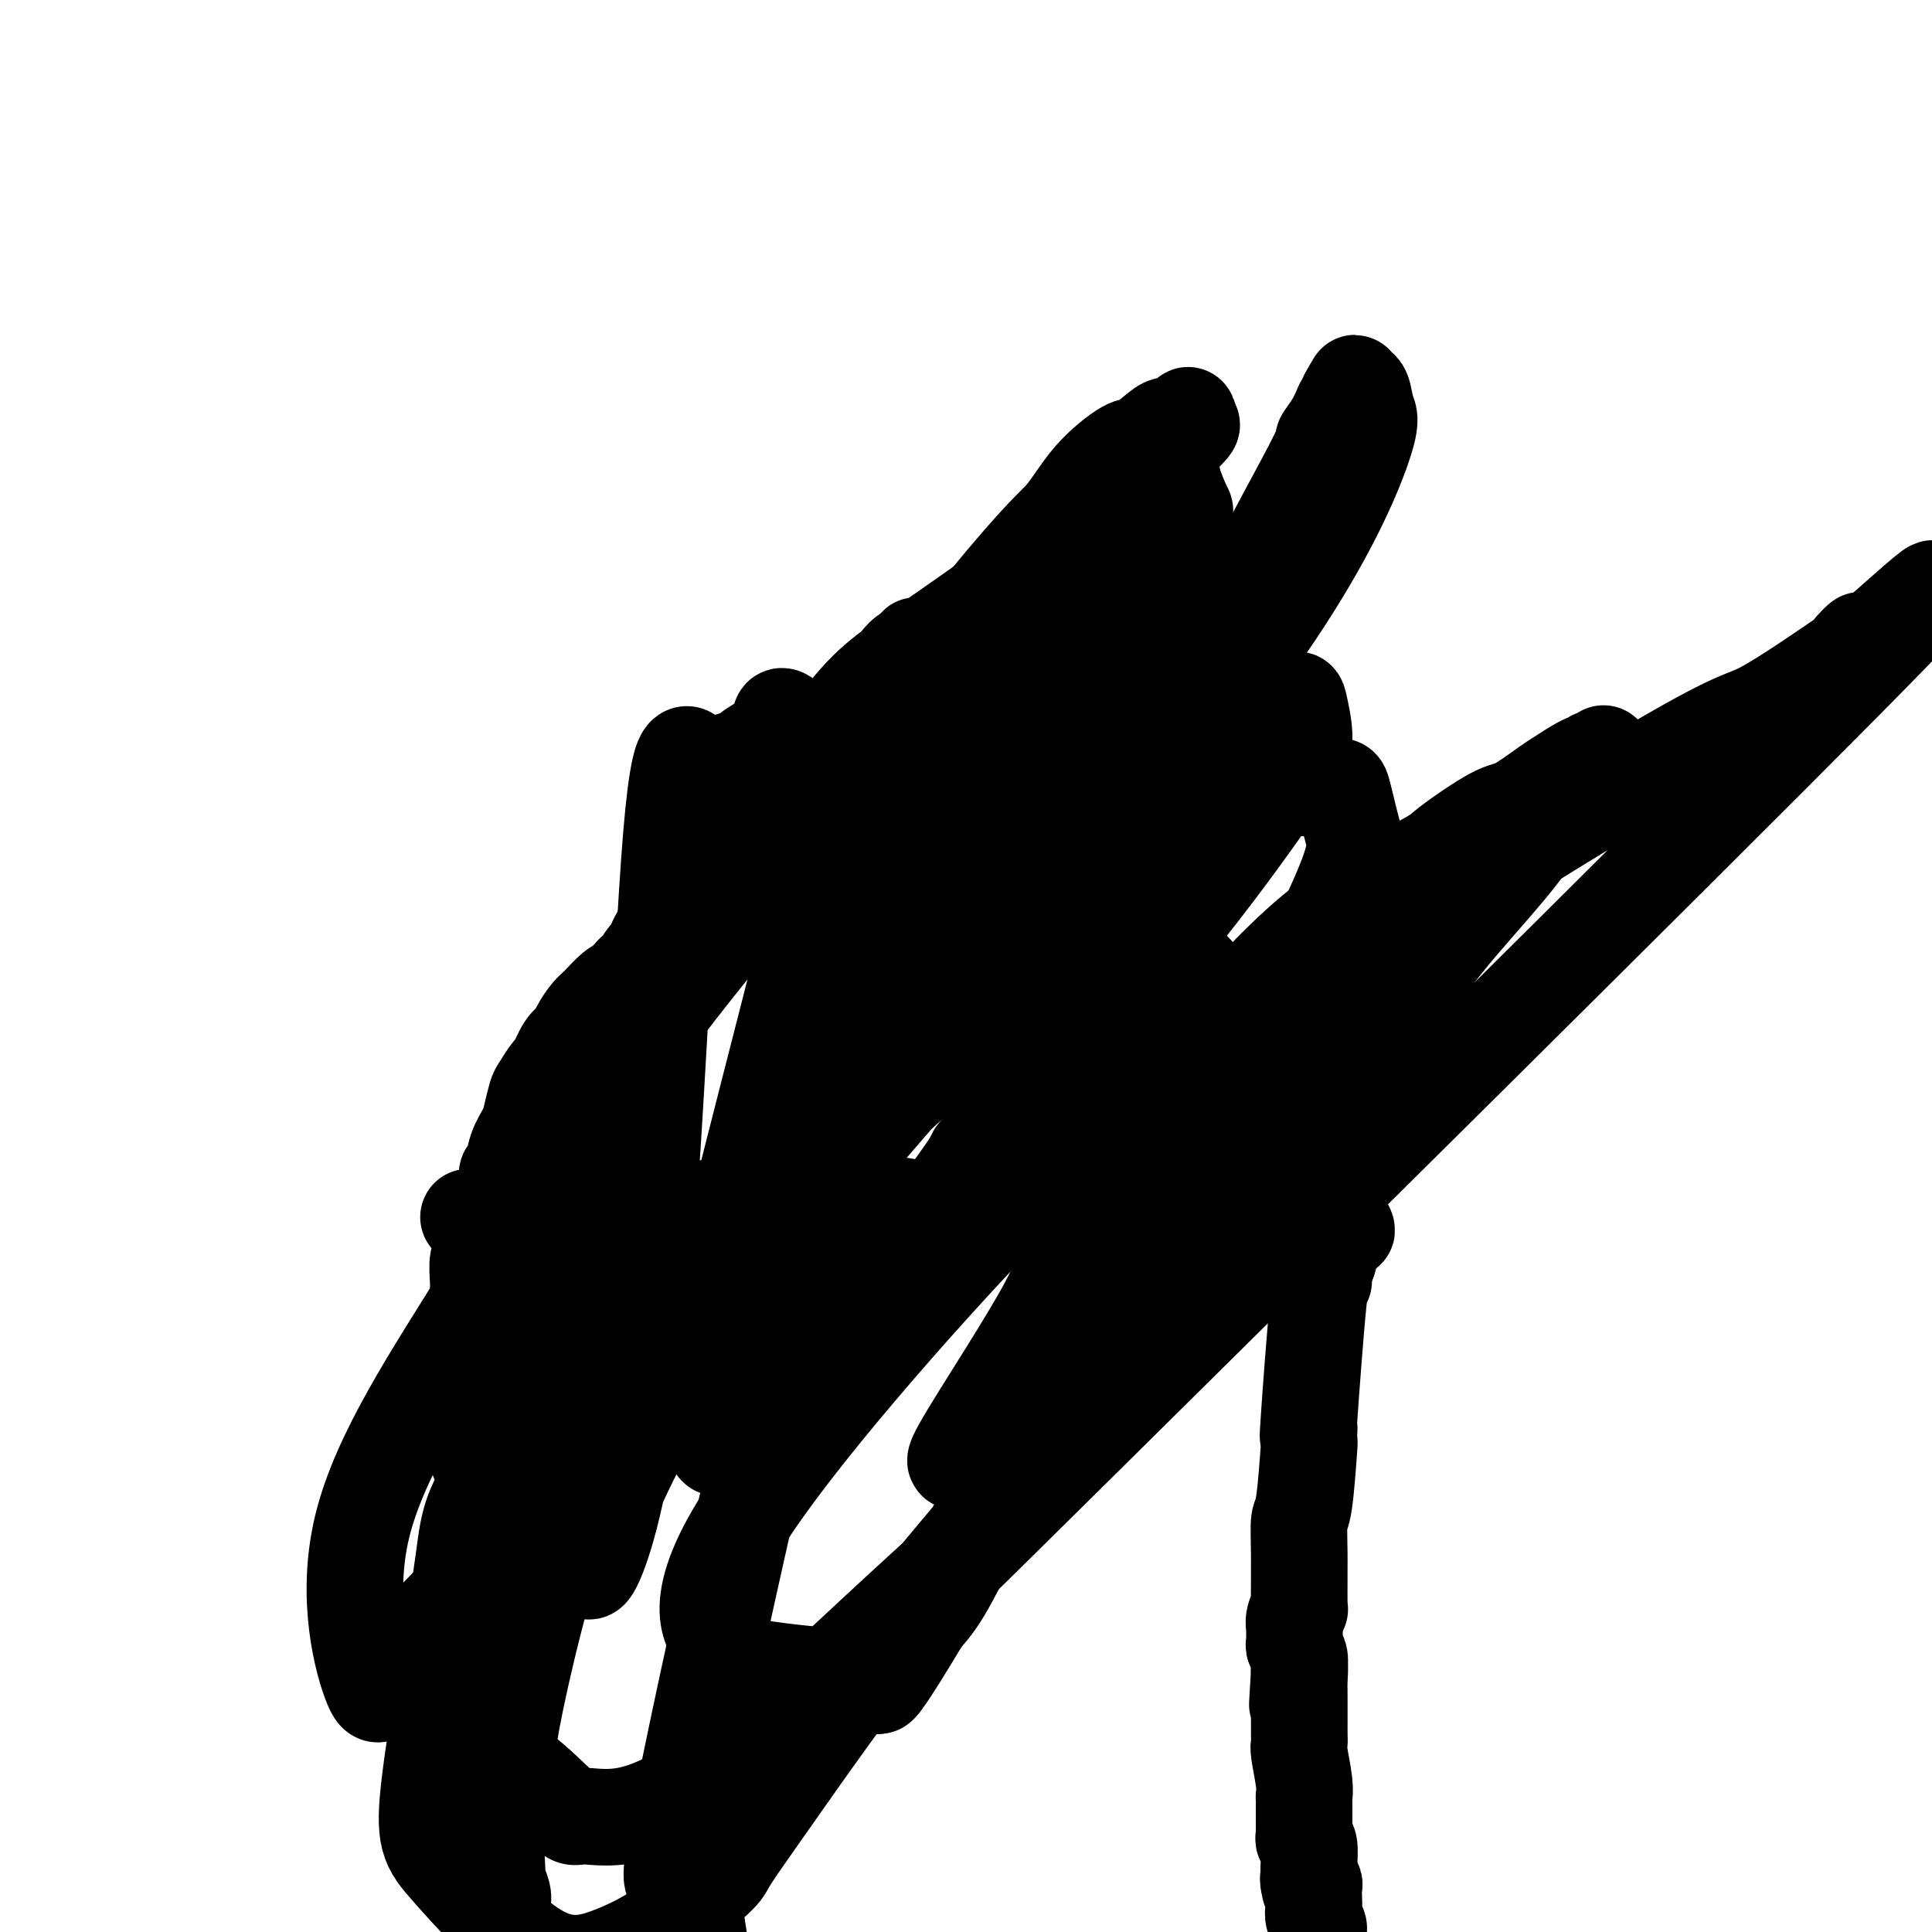
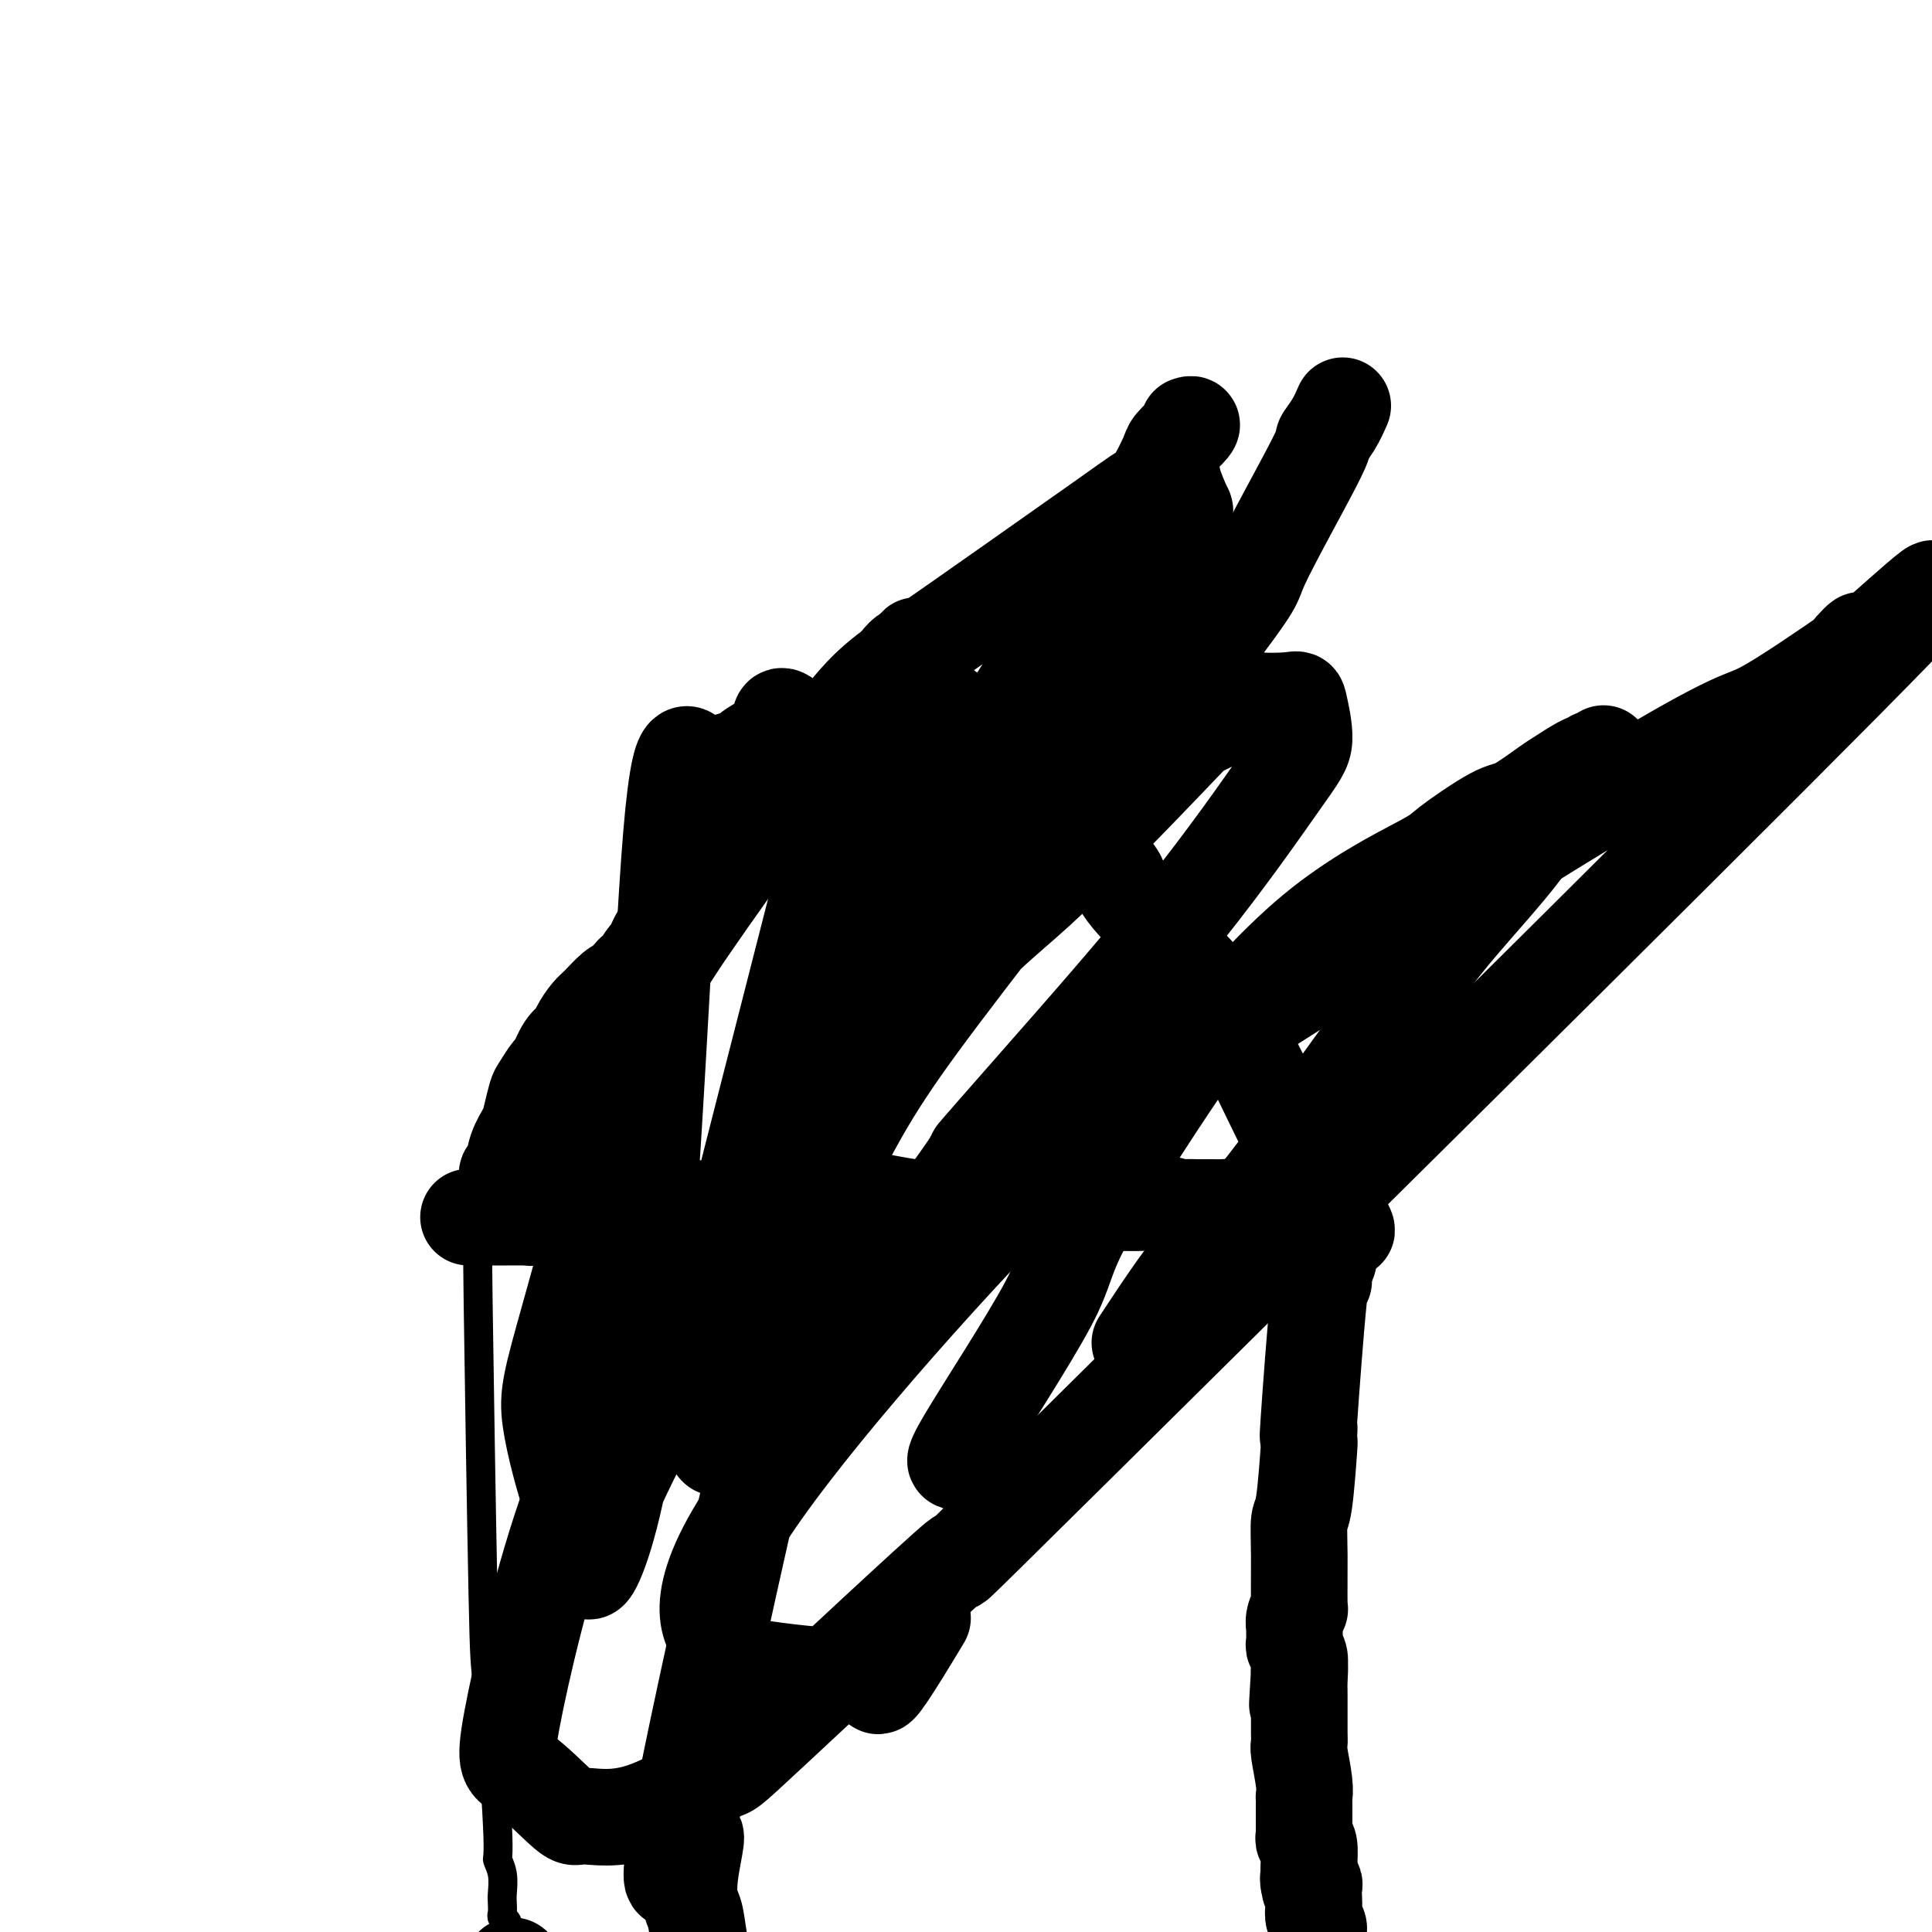
<svg xmlns="http://www.w3.org/2000/svg" viewBox="0 0 400 400" version="1.1">
  <g fill="none" stroke="#000000" stroke-width="6" stroke-linecap="round" stroke-linejoin="round">
    <path d="M99,257c0.027,1.851 0.053,3.702 0,3c-0.053,-0.702 -0.187,-3.955 0,10c0.187,13.955 0.695,45.120 1,60c0.305,14.880 0.407,13.475 1,20c0.593,6.525 1.675,20.980 2,28c0.325,7.020 -0.109,6.606 0,7c0.109,0.394 0.760,1.597 1,3c0.240,1.403 0.068,3.006 0,4c-0.068,0.994 -0.032,1.380 0,2c0.032,0.620 0.061,1.473 0,2c-0.061,0.527 -0.212,0.729 0,1c0.212,0.271 0.788,0.611 1,1c0.212,0.389 0.061,0.825 0,1c-0.061,0.175 -0.030,0.087 0,0" />
  </g>
  <g fill="none" stroke="#000000" stroke-width="20" stroke-linecap="round" stroke-linejoin="round">
-     <path d="M100,253c-0.000,0.331 -0.000,0.662 0,1c0.000,0.338 0.000,0.682 0,1c-0.000,0.318 -0.000,0.610 0,1c0.000,0.390 0.001,0.879 0,1c-0.001,0.121 -0.004,-0.125 0,0c0.004,0.125 0.015,0.622 0,1c-0.015,0.378 -0.057,0.639 0,1c0.057,0.361 0.211,0.823 0,1c-0.211,0.177 -0.789,0.071 -1,1c-0.211,0.929 -0.057,2.894 0,4c0.057,1.106 0.015,1.353 0,3c-0.015,1.647 -0.004,4.692 0,6c0.004,1.308 0.001,0.878 0,2c-0.001,1.122 -0.000,3.798 0,5c0.000,1.202 0.000,0.932 0,2c-0.000,1.068 0.000,3.473 0,5c-0.000,1.527 -0.001,2.176 0,3c0.001,0.824 0.004,1.824 0,3c-0.004,1.176 -0.015,2.527 0,3c0.015,0.473 0.057,0.069 0,1c-0.057,0.931 -0.211,3.198 0,4c0.211,0.802 0.788,0.139 1,1c0.212,0.861 0.061,3.246 0,5c-0.061,1.754 -0.030,2.877 0,4" />
-     <path d="M100,312c-0.000,11.421 -0.001,10.475 0,11c0.001,0.525 0.004,2.522 0,4c-0.004,1.478 -0.015,2.436 0,4c0.015,1.564 0.057,3.735 0,5c-0.057,1.265 -0.212,1.624 0,3c0.212,1.376 0.793,3.771 1,5c0.207,1.229 0.041,1.294 0,2c-0.041,0.706 0.041,2.055 0,3c-0.041,0.945 -0.207,1.486 0,2c0.207,0.514 0.788,1.002 1,2c0.212,0.998 0.056,2.506 0,3c-0.056,0.494 -0.011,-0.024 0,1c0.011,1.024 -0.012,3.592 0,5c0.012,1.408 0.060,1.655 0,2c-0.060,0.345 -0.226,0.787 0,6c0.226,5.213 0.844,15.196 1,19c0.156,3.804 -0.151,1.429 0,1c0.151,-0.429 0.759,1.087 1,2c0.241,0.913 0.116,1.222 0,2c-0.116,0.778 -0.224,2.025 0,3c0.224,0.975 0.778,1.680 1,2c0.222,0.320 0.112,0.257 0,1c-0.112,0.743 -0.226,2.293 0,3c0.226,0.707 0.793,0.571 1,1c0.207,0.429 0.056,1.423 0,2c-0.056,0.577 -0.016,0.736 0,1c0.016,0.264 0.008,0.632 0,1" />
    <path d="M106,408c0.872,15.094 0.051,4.829 0,1c-0.051,-3.829 0.667,-1.222 1,0c0.333,1.222 0.282,1.060 0,1c-0.282,-0.060 -0.795,-0.017 -1,0c-0.205,0.017 -0.103,0.009 0,0" />
    <path d="M97,252c0.333,-0.000 0.665,-0.000 1,0c0.335,0.000 0.671,0.000 1,0c0.329,-0.000 0.649,-0.000 1,0c0.351,0.000 0.732,0.000 1,0c0.268,-0.000 0.424,-0.000 1,0c0.576,0.000 1.572,0.001 2,0c0.428,-0.001 0.288,-0.004 1,0c0.712,0.004 2.276,0.015 3,0c0.724,-0.015 0.607,-0.056 1,0c0.393,0.056 1.295,0.207 2,0c0.705,-0.207 1.215,-0.774 2,-1c0.785,-0.226 1.847,-0.112 3,0c1.153,0.112 2.396,0.223 3,0c0.604,-0.223 0.568,-0.779 1,-1c0.432,-0.221 1.331,-0.108 2,0c0.669,0.108 1.108,0.211 2,0c0.892,-0.211 2.237,-0.736 3,-1c0.763,-0.264 0.945,-0.268 2,0c1.055,0.268 2.982,0.808 4,1c1.018,0.192 1.128,0.037 2,0c0.872,-0.037 2.507,0.043 4,0c1.493,-0.043 2.845,-0.208 4,0c1.155,0.208 2.113,0.788 4,1c1.887,0.212 4.702,0.057 6,0c1.298,-0.057 1.080,-0.015 2,0c0.920,0.015 2.977,0.004 4,0c1.023,-0.004 1.011,-0.002 1,0" />
    <path d="M160,251c5.936,0.314 4.275,0.099 4,0c-0.275,-0.099 0.837,-0.083 2,0c1.163,0.083 2.377,0.231 4,0c1.623,-0.231 3.657,-0.843 5,-1c1.343,-0.157 1.997,0.140 3,0c1.003,-0.140 2.354,-0.717 3,-1c0.646,-0.283 0.585,-0.273 2,0c1.415,0.273 4.304,0.810 6,1c1.696,0.190 2.198,0.033 4,0c1.802,-0.033 4.905,0.058 6,0c1.095,-0.058 0.184,-0.264 1,0c0.816,0.264 3.360,1.000 5,1c1.640,-0.000 2.375,-0.736 3,-1c0.625,-0.264 1.139,-0.057 2,0c0.861,0.057 2.068,-0.037 3,0c0.932,0.037 1.589,0.206 3,0c1.411,-0.206 3.576,-0.788 5,-1c1.424,-0.212 2.105,-0.053 4,0c1.895,0.053 5.002,0.000 7,0c1.998,-0.000 2.886,0.053 4,0c1.114,-0.053 2.455,-0.210 4,0c1.545,0.210 3.293,0.788 4,1c0.707,0.212 0.375,0.057 1,0c0.625,-0.057 2.209,-0.015 3,0c0.791,0.015 0.788,0.004 1,0c0.212,-0.004 0.640,-0.002 1,0c0.360,0.002 0.652,0.003 1,0c0.348,-0.003 0.753,-0.011 1,0c0.247,0.011 0.336,0.041 1,0c0.664,-0.041 1.904,-0.155 3,0c1.096,0.155 2.048,0.577 3,1" />
    <path d="M259,251c15.380,-0.000 4.330,-0.000 1,0c-3.330,0.000 1.061,0.000 3,0c1.939,-0.000 1.427,-0.001 2,0c0.573,0.001 2.232,0.005 3,0c0.768,-0.005 0.644,-0.017 1,0c0.356,0.017 1.193,0.063 2,0c0.807,-0.063 1.586,-0.235 2,0c0.414,0.235 0.465,0.878 1,1c0.535,0.122 1.555,-0.276 2,0c0.445,0.276 0.316,1.225 0,2c-0.316,0.775 -0.820,1.376 -1,2c-0.180,0.624 -0.038,1.270 0,2c0.038,0.730 -0.028,1.543 0,2c0.028,0.457 0.151,0.559 0,1c-0.151,0.441 -0.575,1.220 -1,2" />
    <path d="M274,263c0.028,2.310 0.099,2.586 0,2c-0.099,-0.586 -0.366,-2.032 -1,4c-0.634,6.032 -1.633,19.543 -2,25c-0.367,5.457 -0.101,2.860 0,2c0.101,-0.860 0.037,0.018 0,1c-0.037,0.982 -0.048,2.069 0,2c0.048,-0.069 0.156,-1.295 0,1c-0.156,2.295 -0.577,8.112 -1,11c-0.423,2.888 -0.849,2.846 -1,4c-0.151,1.154 -0.026,3.503 0,7c0.026,3.497 -0.046,8.140 0,10c0.046,1.860 0.209,0.936 0,1c-0.209,0.064 -0.789,1.116 -1,2c-0.211,0.884 -0.053,1.602 0,2c0.053,0.398 0.000,0.478 0,1c-0.000,0.522 0.052,1.488 0,2c-0.052,0.512 -0.210,0.570 0,1c0.210,0.430 0.787,1.231 1,2c0.213,0.769 0.061,1.505 0,2c-0.061,0.495 -0.030,0.747 0,1" />
    <path d="M269,346c-0.774,13.035 -0.207,4.122 0,1c0.207,-3.122 0.056,-0.454 0,1c-0.056,1.454 -0.015,1.694 0,2c0.015,0.306 0.004,0.676 0,1c-0.004,0.324 -0.001,0.601 0,1c0.001,0.399 0.000,0.922 0,1c-0.000,0.078 0.000,-0.287 0,0c-0.000,0.287 -0.001,1.228 0,2c0.001,0.772 0.004,1.375 0,2c-0.004,0.625 -0.015,1.272 0,2c0.015,0.728 0.057,1.539 0,2c-0.057,0.461 -0.211,0.574 0,2c0.211,1.426 0.789,4.165 1,6c0.211,1.835 0.057,2.767 0,3c-0.057,0.233 -0.015,-0.232 0,0c0.015,0.232 0.004,1.161 0,2c-0.004,0.839 -0.002,1.588 0,2c0.002,0.412 0.004,0.489 0,1c-0.004,0.511 -0.015,1.457 0,2c0.015,0.543 0.057,0.681 0,1c-0.057,0.319 -0.211,0.817 0,1c0.211,0.183 0.788,0.049 1,1c0.212,0.951 0.061,2.986 0,4c-0.061,1.014 -0.030,1.007 0,1" />
    <path d="M271,387c0.326,6.733 0.140,3.064 0,2c-0.140,-1.064 -0.233,0.477 0,1c0.233,0.523 0.793,0.027 1,0c0.207,-0.027 0.059,0.416 0,1c-0.059,0.584 -0.031,1.308 0,2c0.031,0.692 0.065,1.352 0,2c-0.065,0.648 -0.230,1.286 0,2c0.230,0.714 0.854,1.506 1,2c0.146,0.494 -0.185,0.690 0,2c0.185,1.310 0.885,3.732 1,5c0.115,1.268 -0.354,1.380 0,3c0.354,1.620 1.530,4.749 2,6c0.470,1.251 0.235,0.626 0,0" />
    <path d="M104,251c0.000,0.512 0.000,1.024 0,1c-0.000,-0.024 -0.001,-0.583 0,-1c0.001,-0.417 0.004,-0.692 0,-1c-0.004,-0.308 -0.016,-0.650 0,-1c0.016,-0.350 0.060,-0.707 0,-1c-0.060,-0.293 -0.224,-0.521 0,-1c0.224,-0.479 0.837,-1.209 1,-2c0.163,-0.791 -0.125,-1.641 0,-2c0.125,-0.359 0.664,-0.225 1,-1c0.336,-0.775 0.470,-2.457 1,-4c0.530,-1.543 1.455,-2.947 2,-4c0.545,-1.053 0.708,-1.757 1,-3c0.292,-1.243 0.711,-3.026 1,-4c0.289,-0.974 0.449,-1.139 1,-2c0.551,-0.861 1.495,-2.418 2,-3c0.505,-0.582 0.572,-0.190 1,-1c0.428,-0.810 1.216,-2.820 2,-4c0.784,-1.180 1.565,-1.528 2,-2c0.435,-0.472 0.525,-1.069 1,-2c0.475,-0.931 1.333,-2.198 2,-3c0.667,-0.802 1.141,-1.139 2,-2c0.859,-0.861 2.103,-2.246 3,-3c0.897,-0.754 1.449,-0.877 2,-1" />
    <path d="M129,204c3.206,-3.999 2.222,-2.495 2,-2c-0.222,0.495 0.317,-0.018 1,-1c0.683,-0.982 1.511,-2.432 2,-3c0.489,-0.568 0.639,-0.254 1,-1c0.361,-0.746 0.932,-2.551 2,-4c1.068,-1.449 2.633,-2.542 3,-3c0.367,-0.458 -0.464,-0.282 0,-1c0.464,-0.718 2.224,-2.331 3,-3c0.776,-0.669 0.569,-0.396 1,-1c0.431,-0.604 1.500,-2.086 2,-3c0.500,-0.914 0.432,-1.261 1,-2c0.568,-0.739 1.772,-1.870 3,-3c1.228,-1.130 2.480,-2.257 3,-3c0.520,-0.743 0.309,-1.101 1,-2c0.691,-0.899 2.284,-2.339 3,-3c0.716,-0.661 0.554,-0.543 1,-1c0.446,-0.457 1.499,-1.488 2,-2c0.501,-0.512 0.448,-0.504 1,-1c0.552,-0.496 1.709,-1.498 2,-2c0.291,-0.502 -0.283,-0.506 0,-1c0.283,-0.494 1.422,-1.478 2,-2c0.578,-0.522 0.593,-0.581 1,-1c0.407,-0.419 1.206,-1.197 2,-2c0.794,-0.803 1.582,-1.630 2,-2c0.418,-0.370 0.465,-0.283 1,-1c0.535,-0.717 1.559,-2.237 2,-3c0.441,-0.763 0.301,-0.768 1,-1c0.699,-0.232 2.239,-0.691 3,-1c0.761,-0.309 0.743,-0.468 1,-1c0.257,-0.532 0.788,-1.438 2,-3c1.212,-1.562 3.106,-3.781 5,-6" />
    <path d="M185,139c8.861,-10.168 3.015,-3.086 1,-1c-2.015,2.086 -0.198,-0.822 1,-2c1.198,-1.178 1.778,-0.624 2,0c0.222,0.624 0.085,1.318 0,2c-0.085,0.682 -0.117,1.352 0,2c0.117,0.648 0.382,1.273 1,2c0.618,0.727 1.589,1.557 2,2c0.411,0.443 0.262,0.499 1,1c0.738,0.501 2.364,1.446 3,2c0.636,0.554 0.282,0.717 1,1c0.718,0.283 2.509,0.687 3,1c0.491,0.313 -0.317,0.534 0,1c0.317,0.466 1.760,1.175 3,2c1.240,0.825 2.278,1.766 3,2c0.722,0.234 1.129,-0.239 2,0c0.871,0.239 2.206,1.191 3,2c0.794,0.809 1.048,1.475 2,2c0.952,0.525 2.602,0.911 4,2c1.398,1.089 2.542,2.883 3,4c0.458,1.117 0.229,1.559 0,2" />
    <path d="M220,166c1.110,1.506 2.385,2.270 3,3c0.615,0.730 0.569,1.426 1,2c0.431,0.574 1.338,1.027 2,2c0.662,0.973 1.078,2.467 2,4c0.922,1.533 2.349,3.104 3,4c0.651,0.896 0.524,1.115 1,2c0.476,0.885 1.554,2.434 3,4c1.446,1.566 3.260,3.148 4,4c0.740,0.852 0.404,0.975 1,2c0.596,1.025 2.122,2.953 3,4c0.878,1.047 1.107,1.212 2,2c0.893,0.788 2.450,2.199 3,3c0.550,0.801 0.095,0.993 1,2c0.905,1.007 3.172,2.831 4,4c0.828,1.169 0.219,1.683 1,3c0.781,1.317 2.952,3.435 4,5c1.048,1.565 0.975,2.576 1,3c0.025,0.424 0.150,0.260 2,4c1.850,3.740 5.427,11.383 8,16c2.573,4.617 4.143,6.207 5,7c0.857,0.793 1.000,0.790 1,1c-0.000,0.210 -0.144,0.634 0,1c0.144,0.366 0.577,0.676 1,1c0.423,0.324 0.835,0.664 1,1c0.165,0.336 0.082,0.668 0,1" />
    <path d="M277,251c3.652,6.834 0.783,2.419 0,1c-0.783,-1.419 0.520,0.156 1,1c0.480,0.844 0.137,0.955 0,1c-0.137,0.045 -0.069,0.022 0,0" />
    <path d="M199,303c0.382,-0.744 0.764,-1.488 0,-1c-0.764,0.488 -2.674,2.207 1,-4c3.674,-6.207 12.934,-20.342 17,-28c4.066,-7.658 2.940,-8.840 8,-18c5.060,-9.160 16.308,-26.299 21,-33c4.692,-6.701 2.829,-2.966 6,-6c3.171,-3.034 11.377,-12.837 20,-20c8.623,-7.163 17.662,-11.684 22,-14c4.338,-2.316 3.975,-2.425 6,-4c2.025,-1.575 6.440,-4.615 9,-6c2.560,-1.385 3.267,-1.116 5,-2c1.733,-0.884 4.493,-2.921 6,-4c1.507,-1.079 1.760,-1.199 3,-2c1.240,-0.801 3.468,-2.282 5,-3c1.532,-0.718 2.368,-0.672 3,-1c0.632,-0.328 1.058,-1.031 1,-1c-0.058,0.031 -0.601,0.797 -1,1c-0.399,0.203 -0.654,-0.157 -1,0c-0.346,0.157 -0.785,0.831 -1,1c-0.215,0.169 -0.207,-0.168 -1,1c-0.793,1.168 -2.386,3.841 -4,6c-1.614,2.159 -3.247,3.804 -5,6c-1.753,2.196 -3.624,4.942 -7,9c-3.376,4.058 -8.256,9.426 -12,14c-3.744,4.574 -6.351,8.353 -9,12c-2.649,3.647 -5.339,7.163 -11,15c-5.661,7.837 -14.293,19.995 -20,27c-5.707,7.005 -8.488,8.859 -12,13c-3.512,4.141 -7.756,10.571 -12,17" />
-     <path d="M236,278c-18.960,23.360 -18.860,21.260 -20,22c-1.140,0.740 -3.521,4.319 -9,11c-5.479,6.681 -14.056,16.465 -23,28c-8.944,11.535 -18.253,24.821 -24,33c-5.747,8.179 -7.931,11.251 -9,13c-1.069,1.749 -1.023,2.175 -3,4c-1.977,1.825 -5.978,5.048 -8,7c-2.022,1.952 -2.065,2.631 -4,4c-1.935,1.369 -5.761,3.426 -10,5c-4.239,1.574 -8.891,2.664 -15,-1c-6.109,-3.664 -13.675,-12.081 -18,-17c-4.325,-4.919 -5.411,-6.339 -4,-18c1.411,-11.661 5.317,-33.563 7,-46c1.683,-12.437 1.143,-15.410 34,-46c32.857,-30.590 99.112,-88.798 124,-110c24.888,-21.202 8.408,-5.397 3,0c-5.408,5.397 0.256,0.385 3,-2c2.744,-2.385 2.569,-2.145 5,-2c2.431,0.145 7.467,0.194 10,0c2.533,-0.194 2.561,-0.633 3,1c0.439,1.633 1.289,5.337 2,8c0.711,2.663 1.282,4.283 -3,14c-4.282,9.717 -13.418,27.529 -25,48c-11.582,20.471 -25.610,43.600 -34,57c-8.390,13.400 -11.144,17.069 -14,22c-2.856,4.931 -5.816,11.123 -8,15c-2.184,3.877 -3.592,5.438 -5,7" />
    <path d="M191,335c-14.580,24.331 -8.031,10.657 -6,6c2.031,-4.657 -0.455,-0.297 -3,2c-2.545,2.297 -5.150,2.533 -6,3c-0.850,0.467 0.055,1.166 -4,1c-4.055,-0.166 -13.071,-1.197 -17,-2c-3.929,-0.803 -2.773,-1.377 -5,-4c-2.227,-2.623 -7.839,-7.294 3,-25c10.839,-17.706 38.128,-48.446 55,-66c16.872,-17.554 23.328,-21.921 47,-37c23.672,-15.079 64.559,-40.871 85,-53c20.441,-12.129 20.434,-10.595 25,-13c4.566,-2.405 13.705,-8.749 17,-11c3.295,-2.251 0.747,-0.408 1,-1c0.253,-0.592 3.307,-3.619 2,-2c-1.307,1.619 -6.974,7.884 1,1c7.974,-6.884 29.589,-26.918 -4,7c-33.589,33.918 -122.384,121.787 -159,158c-36.616,36.213 -21.055,20.770 -25,24c-3.945,3.230 -27.396,25.132 -38,35c-10.604,9.868 -8.359,7.701 -11,9c-2.641,1.299 -10.166,6.065 -16,8c-5.834,1.935 -9.976,1.038 -12,1c-2.024,-0.038 -1.929,0.783 -4,-1c-2.071,-1.783 -6.308,-6.169 -9,-8c-2.692,-1.831 -3.840,-1.108 -2,-11c1.840,-9.892 6.669,-30.398 12,-45c5.331,-14.602 11.166,-23.301 17,-32" />
    <path d="M135,279c13.391,-19.107 38.368,-50.875 53,-68c14.632,-17.125 18.920,-19.609 27,-27c8.080,-7.391 19.952,-19.690 26,-26c6.048,-6.310 6.272,-6.633 7,-7c0.728,-0.367 1.959,-0.780 4,-2c2.041,-1.220 4.892,-3.247 6,-4c1.108,-0.753 0.474,-0.233 2,0c1.526,0.233 5.214,0.180 7,0c1.786,-0.180 1.671,-0.485 2,1c0.329,1.485 1.102,4.761 1,7c-0.102,2.239 -1.078,3.440 -5,9c-3.922,5.560 -10.788,15.480 -20,27c-9.212,11.520 -20.768,24.641 -29,34c-8.232,9.359 -13.139,14.956 -14,16c-0.861,1.044 2.326,-2.465 -6,9c-8.326,11.465 -28.163,37.905 -36,48c-7.837,10.095 -3.673,3.845 -3,1c0.673,-2.845 -2.145,-2.286 -5,0c-2.855,2.286 -5.746,6.299 -2,-4c3.746,-10.299 14.130,-34.911 22,-51c7.870,-16.089 13.228,-23.654 28,-43c14.772,-19.346 38.959,-50.474 50,-65c11.041,-14.526 8.936,-12.450 11,-17c2.064,-4.550 8.295,-15.725 11,-21c2.705,-5.275 1.882,-4.651 2,-5c0.118,-0.349 1.177,-1.671 2,-3c0.823,-1.329 1.412,-2.664 2,-4" />
-     <path d="M278,84c4.527,-8.142 1.845,-3.498 1,-2c-0.845,1.498 0.146,-0.149 1,-1c0.854,-0.851 1.572,-0.904 2,0c0.428,0.904 0.567,2.767 1,4c0.433,1.233 1.159,1.837 -1,8c-2.159,6.163 -7.201,17.885 -18,34c-10.799,16.115 -27.353,36.625 -37,49c-9.647,12.375 -12.388,16.617 -21,27c-8.612,10.383 -23.096,26.907 -30,35c-6.904,8.093 -6.229,7.754 -15,18c-8.771,10.246 -26.990,31.075 -36,42c-9.010,10.925 -8.813,11.945 -15,18c-6.187,6.055 -18.759,17.146 -25,25c-6.241,7.854 -6.151,12.471 -8,8c-1.849,-4.471 -5.638,-18.029 -2,-33c3.638,-14.971 14.702,-31.355 25,-48c10.298,-16.645 19.829,-33.552 28,-46c8.171,-12.448 14.980,-20.436 29,-38c14.020,-17.564 35.249,-44.703 47,-59c11.751,-14.297 14.024,-15.750 16,-18c1.976,-2.250 3.655,-5.296 6,-8c2.345,-2.704 5.357,-5.067 7,-6c1.643,-0.933 1.918,-0.437 3,-1c1.082,-0.563 2.969,-2.184 4,-3c1.031,-0.816 1.204,-0.827 2,-1c0.796,-0.173 2.214,-0.508 3,-1c0.786,-0.492 0.939,-1.141 1,-1c0.061,0.141 0.031,1.070 0,2" />
    <path d="M246,88c2.375,-0.872 -1.687,2.449 -3,4c-1.313,1.551 0.122,1.331 -7,13c-7.122,11.669 -22.802,35.228 -31,49c-8.198,13.772 -8.915,17.757 -16,32c-7.085,14.243 -20.540,38.744 -26,49c-5.460,10.256 -2.927,6.269 -7,15c-4.073,8.731 -14.751,30.182 -20,40c-5.249,9.818 -5.068,8.005 -6,9c-0.932,0.995 -2.977,4.799 -5,7c-2.023,2.201 -4.024,2.799 -5,4c-0.976,1.201 -0.926,3.004 -2,0c-1.074,-3.004 -3.271,-10.814 -4,-16c-0.729,-5.186 0.011,-7.749 4,-22c3.989,-14.251 11.228,-40.191 14,-53c2.772,-12.809 1.078,-12.488 8,-23c6.922,-10.512 22.462,-31.856 31,-43c8.538,-11.144 10.076,-12.087 20,-19c9.924,-6.913 28.236,-19.795 37,-26c8.764,-6.205 7.982,-5.733 9,-6c1.018,-0.267 3.838,-1.272 5,-2c1.162,-0.728 0.668,-1.178 1,0c0.332,1.178 1.490,3.985 2,5c0.510,1.015 0.374,0.239 0,3c-0.374,2.761 -0.984,9.058 -8,22c-7.016,12.942 -20.437,32.530 -34,53c-13.563,20.470 -27.267,41.822 -36,56c-8.733,14.178 -12.495,21.182 -15,26c-2.505,4.818 -3.751,7.451 -6,12c-2.249,4.549 -5.500,11.014 -8,15c-2.500,3.986 -4.250,5.493 -6,7" />
    <path d="M132,299c-17.440,34.213 -8.540,35.246 -3,2c5.540,-33.246 7.722,-100.769 10,-128c2.278,-27.231 4.654,-14.168 6,-10c1.346,4.168 1.662,-0.557 3,-3c1.338,-2.443 3.698,-2.604 5,-3c1.302,-0.396 1.545,-1.028 3,-2c1.455,-0.972 4.123,-2.285 5,-4c0.877,-1.715 -0.035,-3.831 2,-2c2.035,1.831 7.018,7.609 11,5c3.982,-2.609 6.963,-13.605 2,6c-4.963,19.605 -17.868,69.810 -24,94c-6.132,24.190 -5.490,22.366 -6,24c-0.510,1.634 -2.173,6.727 -3,9c-0.827,2.273 -0.817,1.724 -1,2c-0.183,0.276 -0.558,1.375 -1,2c-0.442,0.625 -0.950,0.775 -1,0c-0.050,-0.775 0.358,-2.476 0,-2c-0.358,0.476 -1.481,3.128 1,-4c2.481,-7.128 8.566,-24.037 13,-36c4.434,-11.963 7.217,-18.982 10,-26" />
    <path d="M164,223c8.963,-24.486 19.871,-51.702 24,-62c4.129,-10.298 1.480,-3.679 1,-2c-0.480,1.679 1.210,-1.581 2,-3c0.790,-1.419 0.682,-0.996 1,-1c0.318,-0.004 1.064,-0.435 1,0c-0.064,0.435 -0.938,1.737 -1,1c-0.062,-0.737 0.686,-3.514 -1,3c-1.686,6.514 -5.808,22.320 -6,22c-0.192,-0.320 3.545,-16.766 -5,20c-8.545,36.766 -29.372,126.744 -37,164c-7.628,37.256 -2.055,21.791 0,17c2.055,-4.791 0.594,1.092 0,5c-0.594,3.908 -0.321,5.842 0,7c0.321,1.158 0.689,1.542 1,3c0.311,1.458 0.565,3.990 1,6c0.435,2.010 1.052,3.498 2,6c0.948,2.502 2.228,6.019 3,8c0.772,1.981 1.036,2.426 2,4c0.964,1.574 2.630,4.278 4,7c1.370,2.722 2.446,5.464 3,7c0.554,1.536 0.587,1.868 1,3c0.413,1.132 1.207,3.066 2,5" />
    <path d="M162,443c2.740,6.529 1.089,2.852 1,2c-0.089,-0.852 1.382,1.122 2,2c0.618,0.878 0.382,0.659 1,1c0.618,0.341 2.088,1.243 3,2c0.912,0.757 1.265,1.368 2,2c0.735,0.632 1.852,1.286 4,2c2.148,0.714 5.327,1.487 7,2c1.673,0.513 1.839,0.767 5,1c3.161,0.233 9.315,0.444 12,1c2.685,0.556 1.899,1.457 6,0c4.101,-1.457 13.087,-5.271 19,-7c5.913,-1.729 8.753,-1.374 15,-5c6.247,-3.626 15.900,-11.233 23,-15c7.100,-3.767 11.648,-3.695 14,-4c2.352,-0.305 2.510,-0.986 5,-2c2.490,-1.014 7.312,-2.360 13,-4c5.688,-1.640 12.241,-3.574 22,-5c9.759,-1.426 22.724,-2.343 29,-3c6.276,-0.657 5.862,-1.052 8,-1c2.138,0.052 6.827,0.552 9,1c2.173,0.448 1.829,0.846 3,1c1.171,0.154 3.855,0.066 6,1c2.145,0.934 3.750,2.889 5,4c1.250,1.111 2.144,1.376 3,2c0.856,0.624 1.673,1.607 2,2c0.327,0.393 0.163,0.197 0,0" />
  </g>
</svg>